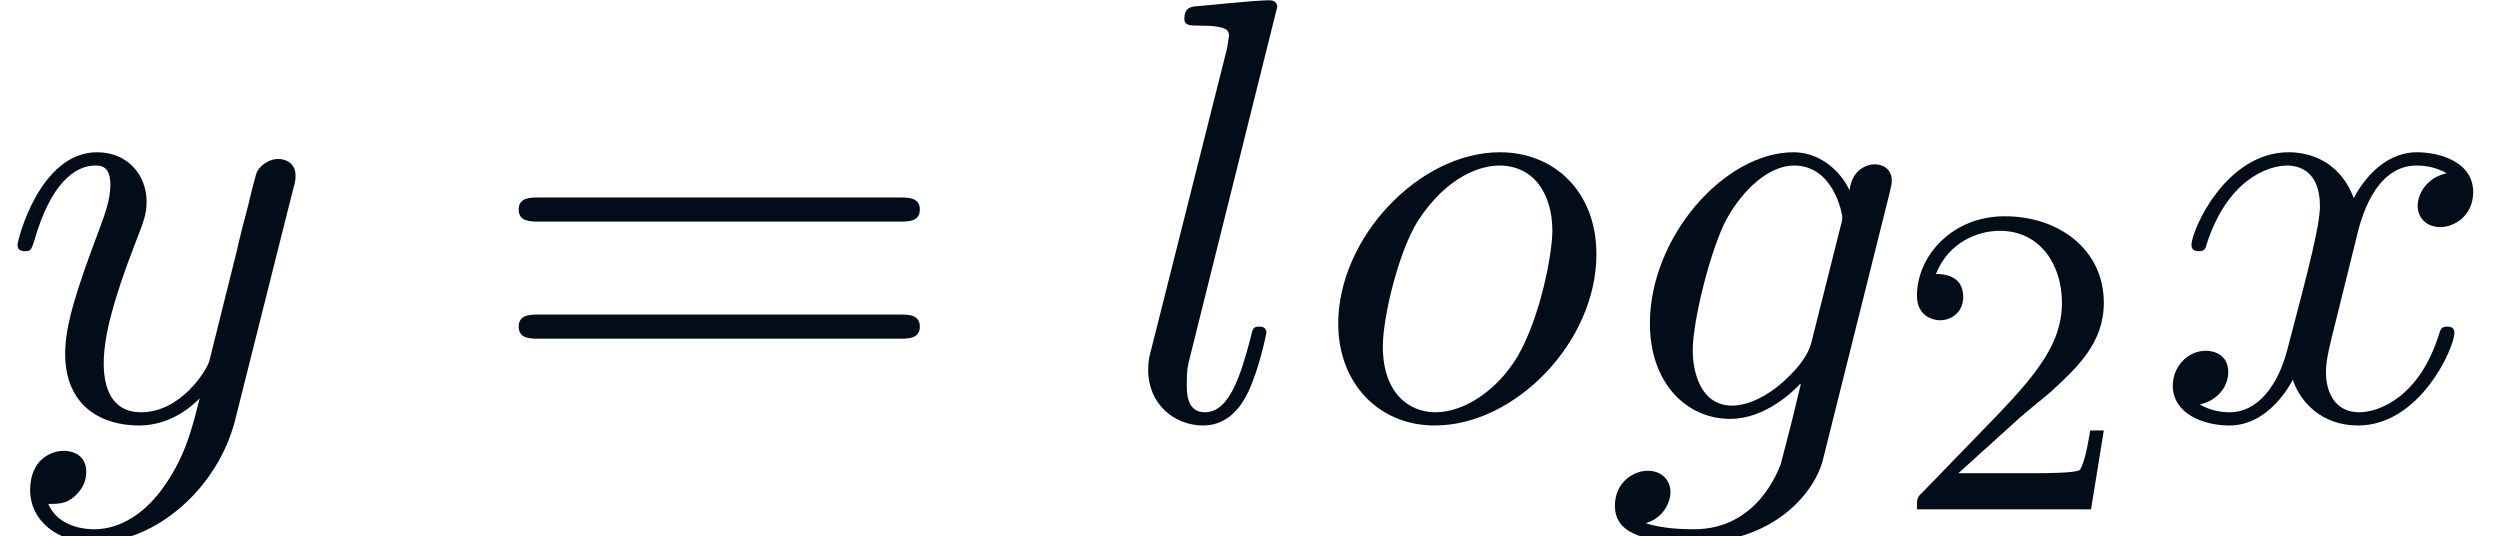
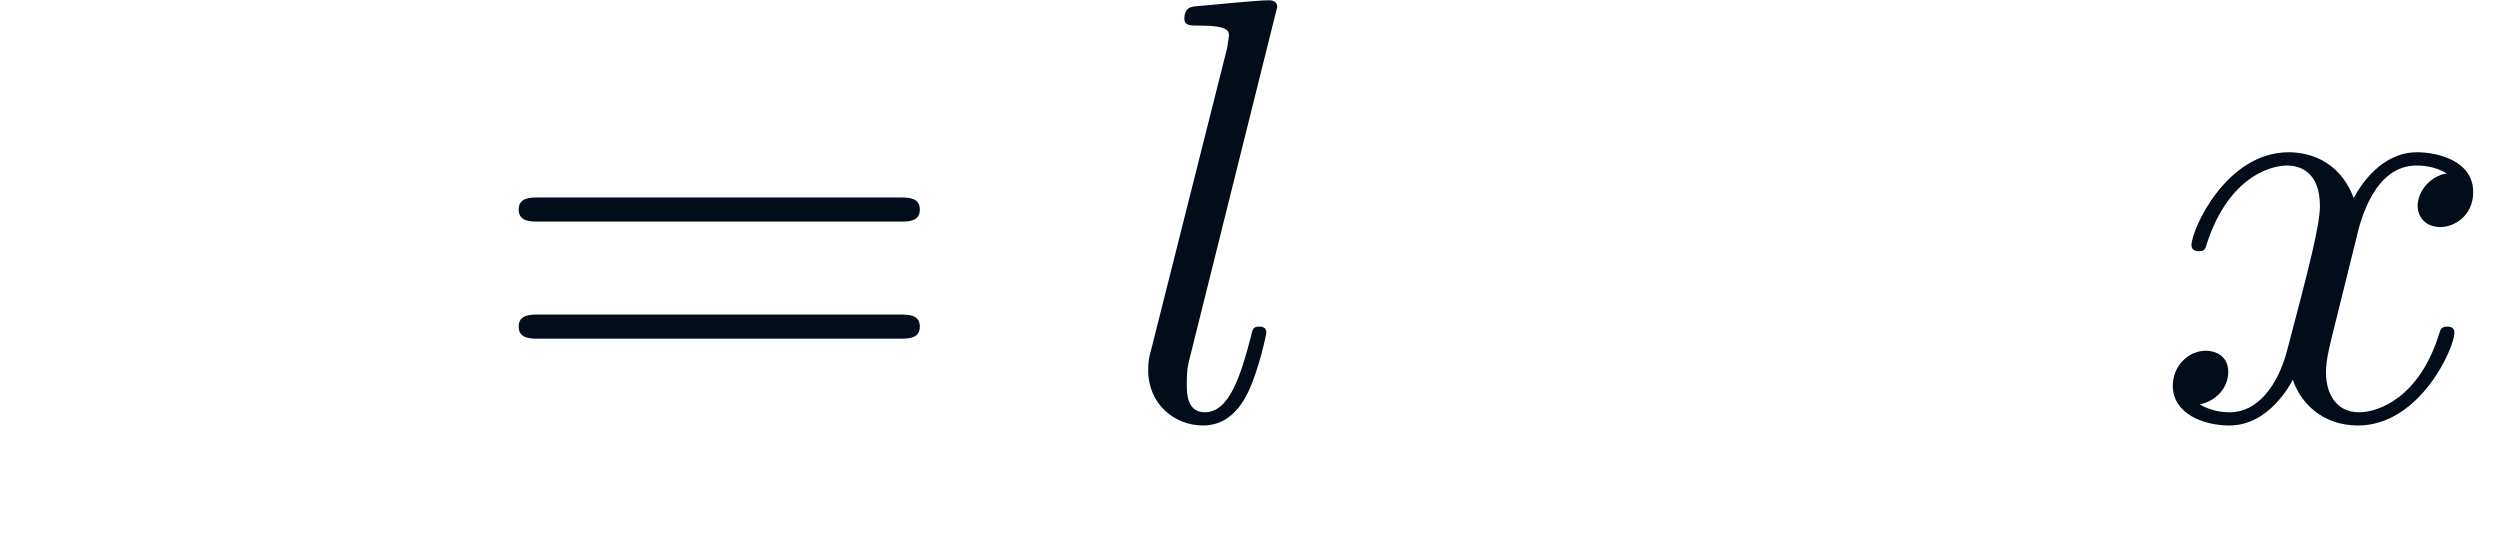
<svg xmlns="http://www.w3.org/2000/svg" xmlns:xlink="http://www.w3.org/1999/xlink" height="9.733pt" version="1.1" viewBox="71 61.396 45.383 9.733" width="45.383pt">
  <defs>
-     <path d="M2.256 -1.632C2.384 -1.752 2.72 -2.016 2.848 -2.128C3.344 -2.584 3.816 -3.024 3.816 -3.752C3.816 -4.704 3.016 -5.32 2.016 -5.32C1.056 -5.32 0.424 -4.592 0.424 -3.88C0.424 -3.488 0.736 -3.432 0.848 -3.432C1.016 -3.432 1.264 -3.552 1.264 -3.856C1.264 -4.272 0.864 -4.272 0.768 -4.272C1 -4.856 1.536 -5.056 1.928 -5.056C2.672 -5.056 3.056 -4.424 3.056 -3.752C3.056 -2.92 2.472 -2.312 1.528 -1.344L0.52 -0.304C0.424 -0.216 0.424 -0.2 0.424 0H3.584L3.816 -1.432H3.568C3.544 -1.272 3.48 -0.872 3.384 -0.72C3.336 -0.656 2.728 -0.656 2.6 -0.656H1.176L2.256 -1.632Z" id="g1-50" />
-     <path d="M5.157 -4.128C5.168 -4.194 5.19 -4.249 5.19 -4.325C5.19 -4.511 5.059 -4.621 4.873 -4.621C4.763 -4.621 4.468 -4.544 4.424 -4.15C4.227 -4.555 3.843 -4.84 3.405 -4.84C2.157 -4.84 0.799 -3.307 0.799 -1.73C0.799 -0.646 1.467 0 2.256 0C2.902 0 3.416 -0.515 3.526 -0.635L3.537 -0.624C3.307 0.35 3.175 0.799 3.175 0.821C3.132 0.92 2.759 2.004 1.599 2.004C1.391 2.004 1.029 1.993 0.723 1.894C1.051 1.796 1.172 1.511 1.172 1.325C1.172 1.15 1.051 0.942 0.756 0.942C0.515 0.942 0.164 1.139 0.164 1.577C0.164 2.026 0.569 2.245 1.621 2.245C2.989 2.245 3.778 1.391 3.942 0.734L5.157 -4.128ZM3.734 -1.402C3.668 -1.117 3.416 -0.843 3.175 -0.635C2.946 -0.438 2.606 -0.241 2.289 -0.241C1.741 -0.241 1.577 -0.81 1.577 -1.248C1.577 -1.774 1.894 -3.066 2.19 -3.624C2.486 -4.161 2.957 -4.599 3.416 -4.599C4.139 -4.599 4.292 -3.712 4.292 -3.657S4.271 -3.537 4.26 -3.493L3.734 -1.402Z" id="g0-103" />
    <path d="M2.825 -7.479C2.825 -7.49 2.825 -7.599 2.683 -7.599C2.431 -7.599 1.632 -7.512 1.347 -7.49C1.259 -7.479 1.139 -7.468 1.139 -7.26C1.139 -7.139 1.248 -7.139 1.413 -7.139C1.938 -7.139 1.949 -7.041 1.949 -6.953L1.916 -6.734L0.537 -1.259C0.504 -1.139 0.482 -1.062 0.482 -0.887C0.482 -0.263 0.964 0.12 1.478 0.12C1.84 0.12 2.113 -0.099 2.3 -0.493C2.497 -0.909 2.628 -1.544 2.628 -1.566C2.628 -1.675 2.529 -1.675 2.497 -1.675C2.387 -1.675 2.376 -1.632 2.343 -1.478C2.157 -0.766 1.949 -0.12 1.511 -0.12C1.183 -0.12 1.183 -0.471 1.183 -0.624C1.183 -0.887 1.194 -0.942 1.248 -1.15L2.825 -7.479Z" id="g0-108" />
-     <path d="M5.136 -2.989C5.136 -4.128 4.369 -4.84 3.384 -4.84C1.916 -4.84 0.449 -3.285 0.449 -1.73C0.449 -0.646 1.183 0.12 2.201 0.12C3.657 0.12 5.136 -1.391 5.136 -2.989ZM2.212 -0.12C1.741 -0.12 1.259 -0.46 1.259 -1.314C1.259 -1.851 1.544 -3.033 1.894 -3.592C2.442 -4.435 3.066 -4.599 3.373 -4.599C4.008 -4.599 4.336 -4.073 4.336 -3.416C4.336 -2.989 4.117 -1.84 3.701 -1.128C3.318 -0.493 2.716 -0.12 2.212 -0.12Z" id="g0-111" />
    <path d="M3.657 -3.307C3.723 -3.592 3.975 -4.599 4.741 -4.599C4.796 -4.599 5.059 -4.599 5.289 -4.457C4.982 -4.402 4.763 -4.128 4.763 -3.865C4.763 -3.69 4.884 -3.482 5.179 -3.482C5.42 -3.482 5.771 -3.679 5.771 -4.117C5.771 -4.687 5.125 -4.84 4.752 -4.84C4.117 -4.84 3.734 -4.26 3.603 -4.008C3.329 -4.73 2.737 -4.84 2.42 -4.84C1.281 -4.84 0.657 -3.427 0.657 -3.154C0.657 -3.044 0.766 -3.044 0.788 -3.044C0.876 -3.044 0.909 -3.066 0.931 -3.165C1.303 -4.325 2.026 -4.599 2.398 -4.599C2.606 -4.599 2.989 -4.5 2.989 -3.865C2.989 -3.526 2.803 -2.792 2.398 -1.259C2.223 -0.58 1.84 -0.12 1.358 -0.12C1.292 -0.12 1.04 -0.12 0.81 -0.263C1.084 -0.318 1.325 -0.547 1.325 -0.854C1.325 -1.15 1.084 -1.237 0.92 -1.237C0.591 -1.237 0.318 -0.953 0.318 -0.602C0.318 -0.099 0.865 0.12 1.347 0.12C2.07 0.12 2.464 -0.646 2.497 -0.712C2.628 -0.307 3.022 0.12 3.679 0.12C4.807 0.12 5.431 -1.292 5.431 -1.566C5.431 -1.675 5.333 -1.675 5.3 -1.675C5.201 -1.675 5.179 -1.632 5.157 -1.555C4.796 -0.383 4.051 -0.12 3.701 -0.12C3.274 -0.12 3.099 -0.471 3.099 -0.843C3.099 -1.084 3.165 -1.325 3.285 -1.807L3.657 -3.307Z" id="g0-120" />
-     <path d="M5.322 -4.172C5.365 -4.325 5.365 -4.347 5.365 -4.424C5.365 -4.621 5.212 -4.719 5.048 -4.719C4.938 -4.719 4.763 -4.654 4.665 -4.489C4.643 -4.435 4.555 -4.095 4.511 -3.898C4.435 -3.614 4.358 -3.318 4.292 -3.022L3.8 -1.051C3.756 -0.887 3.285 -0.12 2.562 -0.12C2.004 -0.12 1.883 -0.602 1.883 -1.007C1.883 -1.511 2.07 -2.19 2.442 -3.154C2.617 -3.603 2.661 -3.723 2.661 -3.942C2.661 -4.435 2.31 -4.84 1.763 -4.84C0.723 -4.84 0.318 -3.252 0.318 -3.154C0.318 -3.044 0.427 -3.044 0.449 -3.044C0.558 -3.044 0.569 -3.066 0.624 -3.241C0.92 -4.271 1.358 -4.599 1.73 -4.599C1.818 -4.599 2.004 -4.599 2.004 -4.249C2.004 -3.975 1.894 -3.69 1.818 -3.482C1.38 -2.321 1.183 -1.697 1.183 -1.183C1.183 -0.208 1.872 0.12 2.518 0.12C2.946 0.12 3.318 -0.066 3.624 -0.372C3.482 0.197 3.351 0.734 2.913 1.314C2.628 1.686 2.212 2.004 1.708 2.004C1.555 2.004 1.062 1.971 0.876 1.544C1.051 1.544 1.194 1.544 1.347 1.413C1.456 1.314 1.566 1.172 1.566 0.964C1.566 0.624 1.27 0.58 1.161 0.58C0.909 0.58 0.547 0.756 0.547 1.292C0.547 1.84 1.029 2.245 1.708 2.245C2.836 2.245 3.964 1.248 4.271 0.011L5.322 -4.172Z" id="g0-121" />
    <path d="M7.523 -3.581C7.687 -3.581 7.895 -3.581 7.895 -3.8S7.687 -4.019 7.534 -4.019H0.975C0.821 -4.019 0.613 -4.019 0.613 -3.8S0.821 -3.581 0.986 -3.581H7.523ZM7.534 -1.456C7.687 -1.456 7.895 -1.456 7.895 -1.675S7.687 -1.894 7.523 -1.894H0.986C0.821 -1.894 0.613 -1.894 0.613 -1.675S0.821 -1.456 0.975 -1.456H7.534Z" id="g2-61" />
  </defs>
  <g id="page1">
    <g fill="#030d1a">
      <use x="71" xlink:href="#g0-121" y="69" />
      <use x="79.803" xlink:href="#g2-61" y="69" />
      <use x="91.361" xlink:href="#g0-108" y="69" />
      <use x="94.844" xlink:href="#g0-111" y="69" />
      <use x="100.152" xlink:href="#g0-103" y="69" />
      <use x="105.375" xlink:href="#g1-50" y="70.642" />
      <use x="110.125" xlink:href="#g0-120" y="69" />
    </g>
  </g>
</svg>